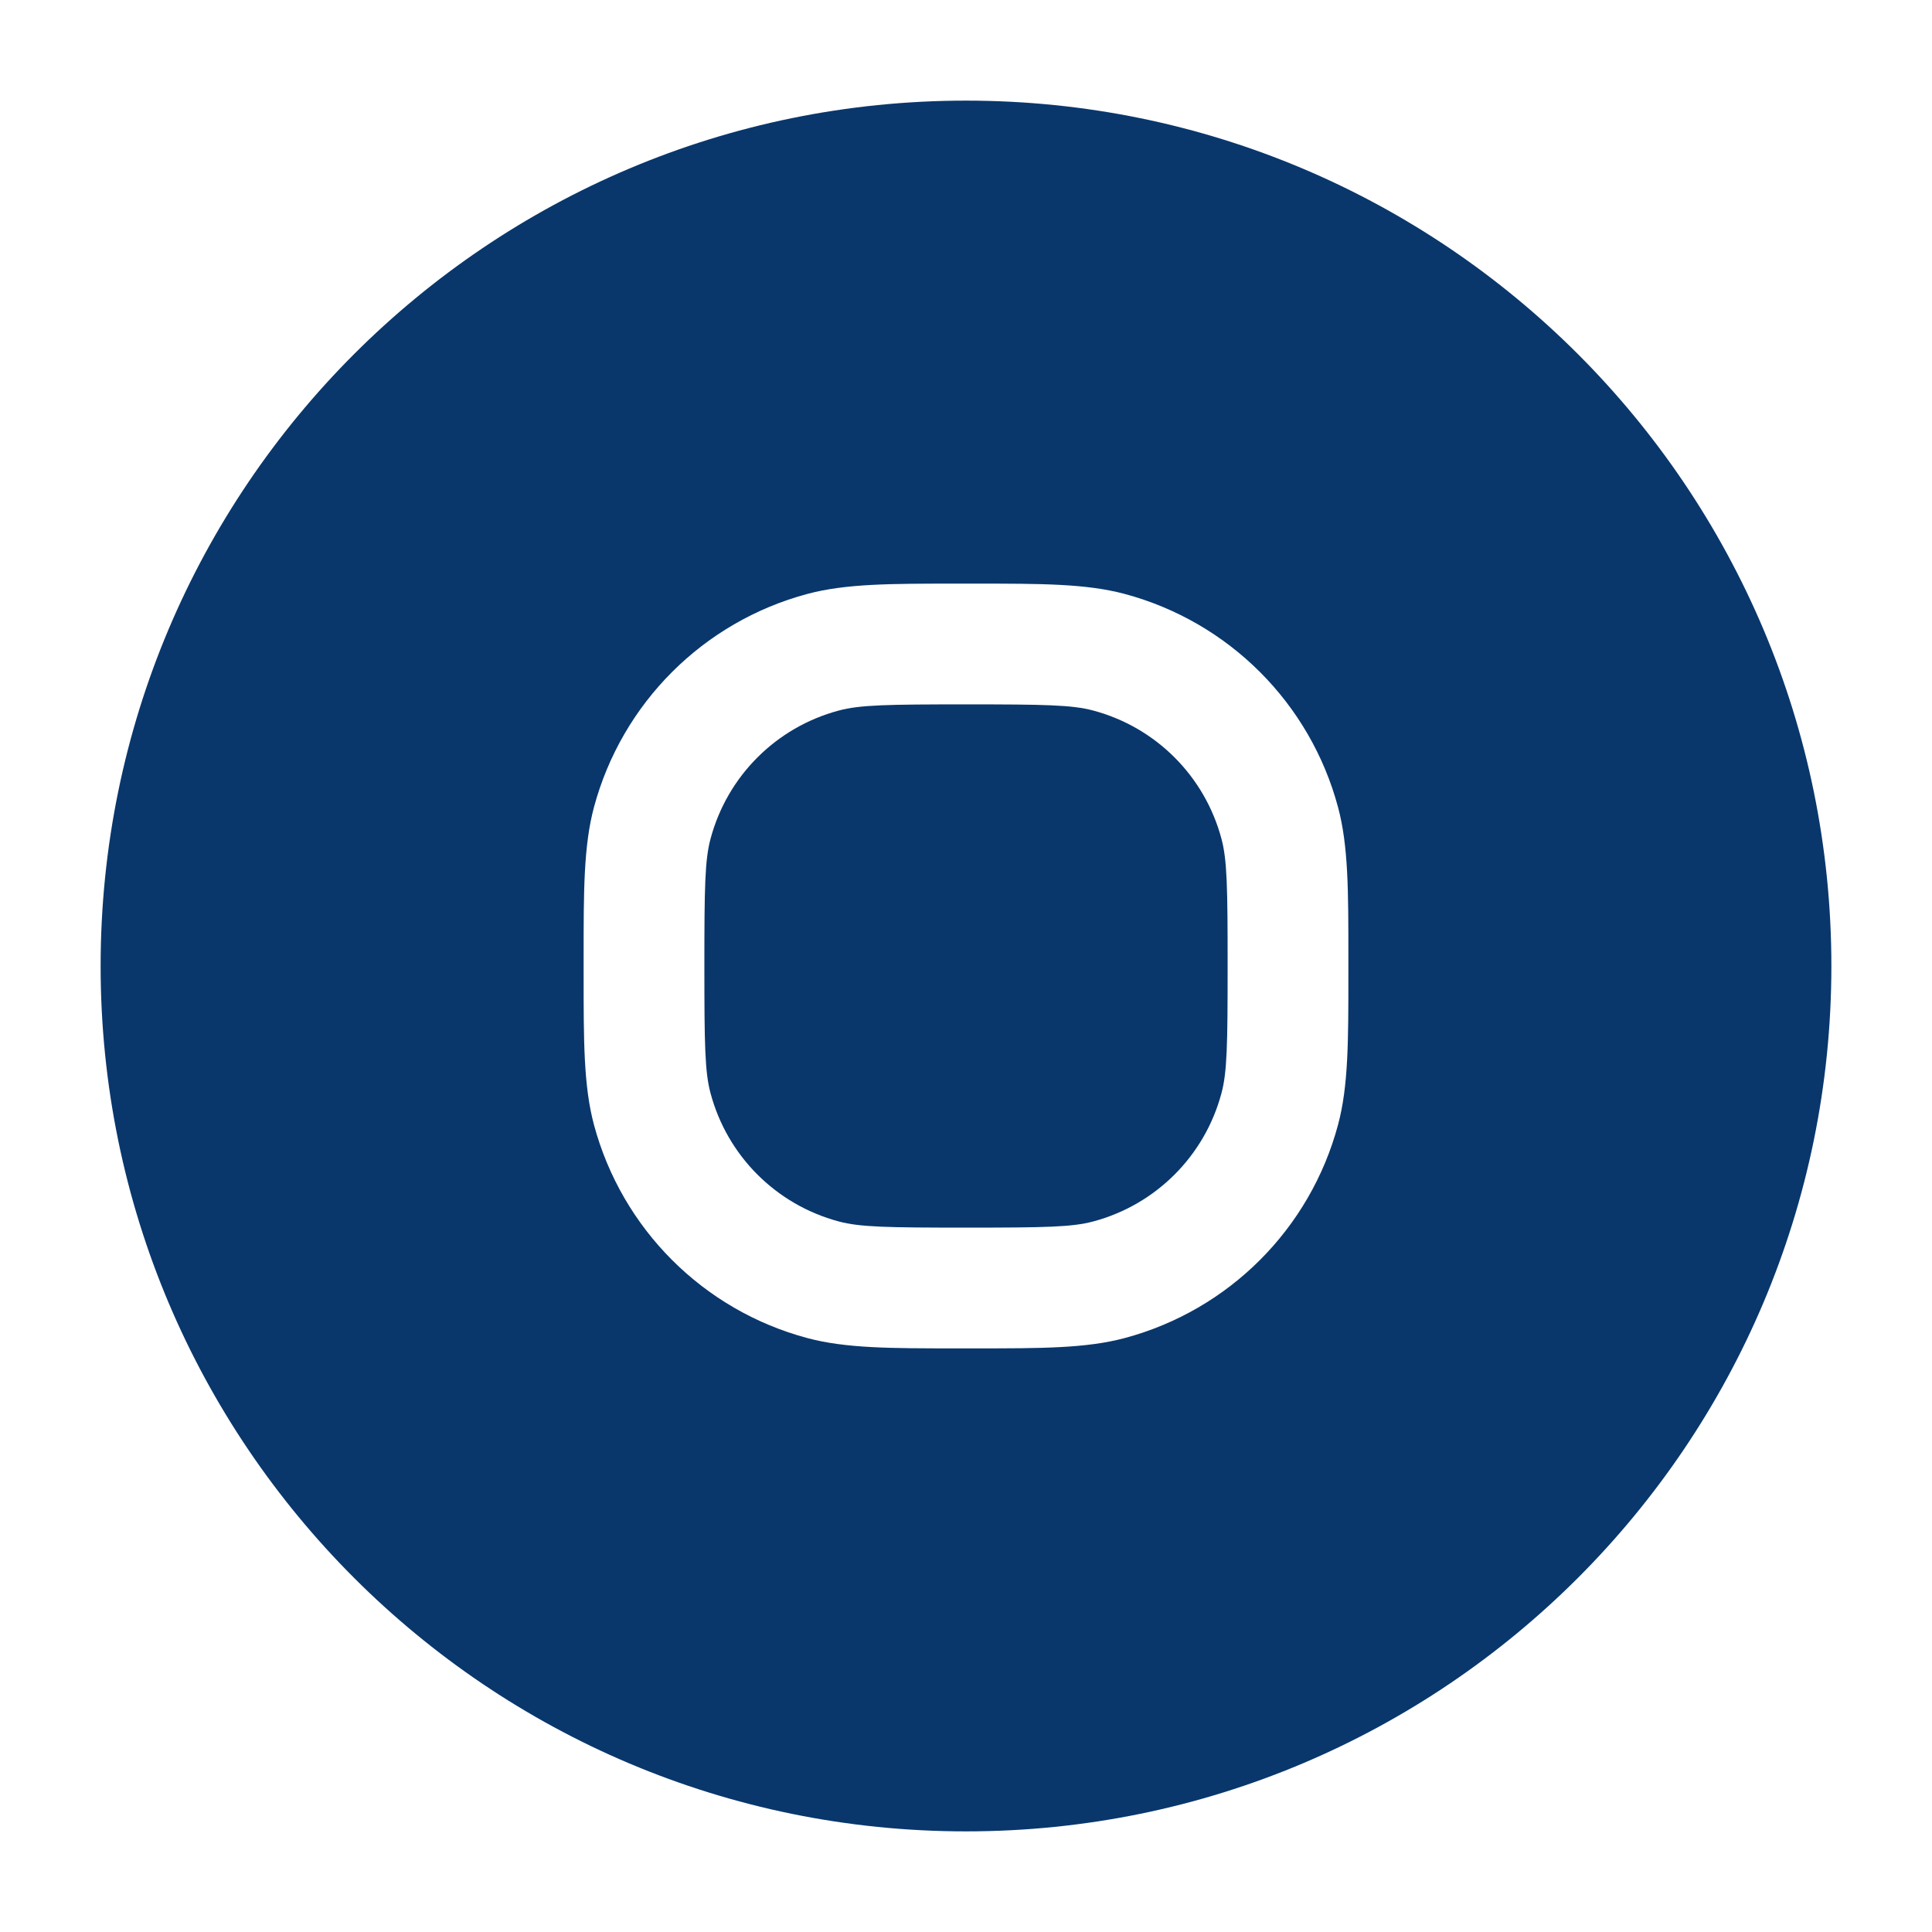
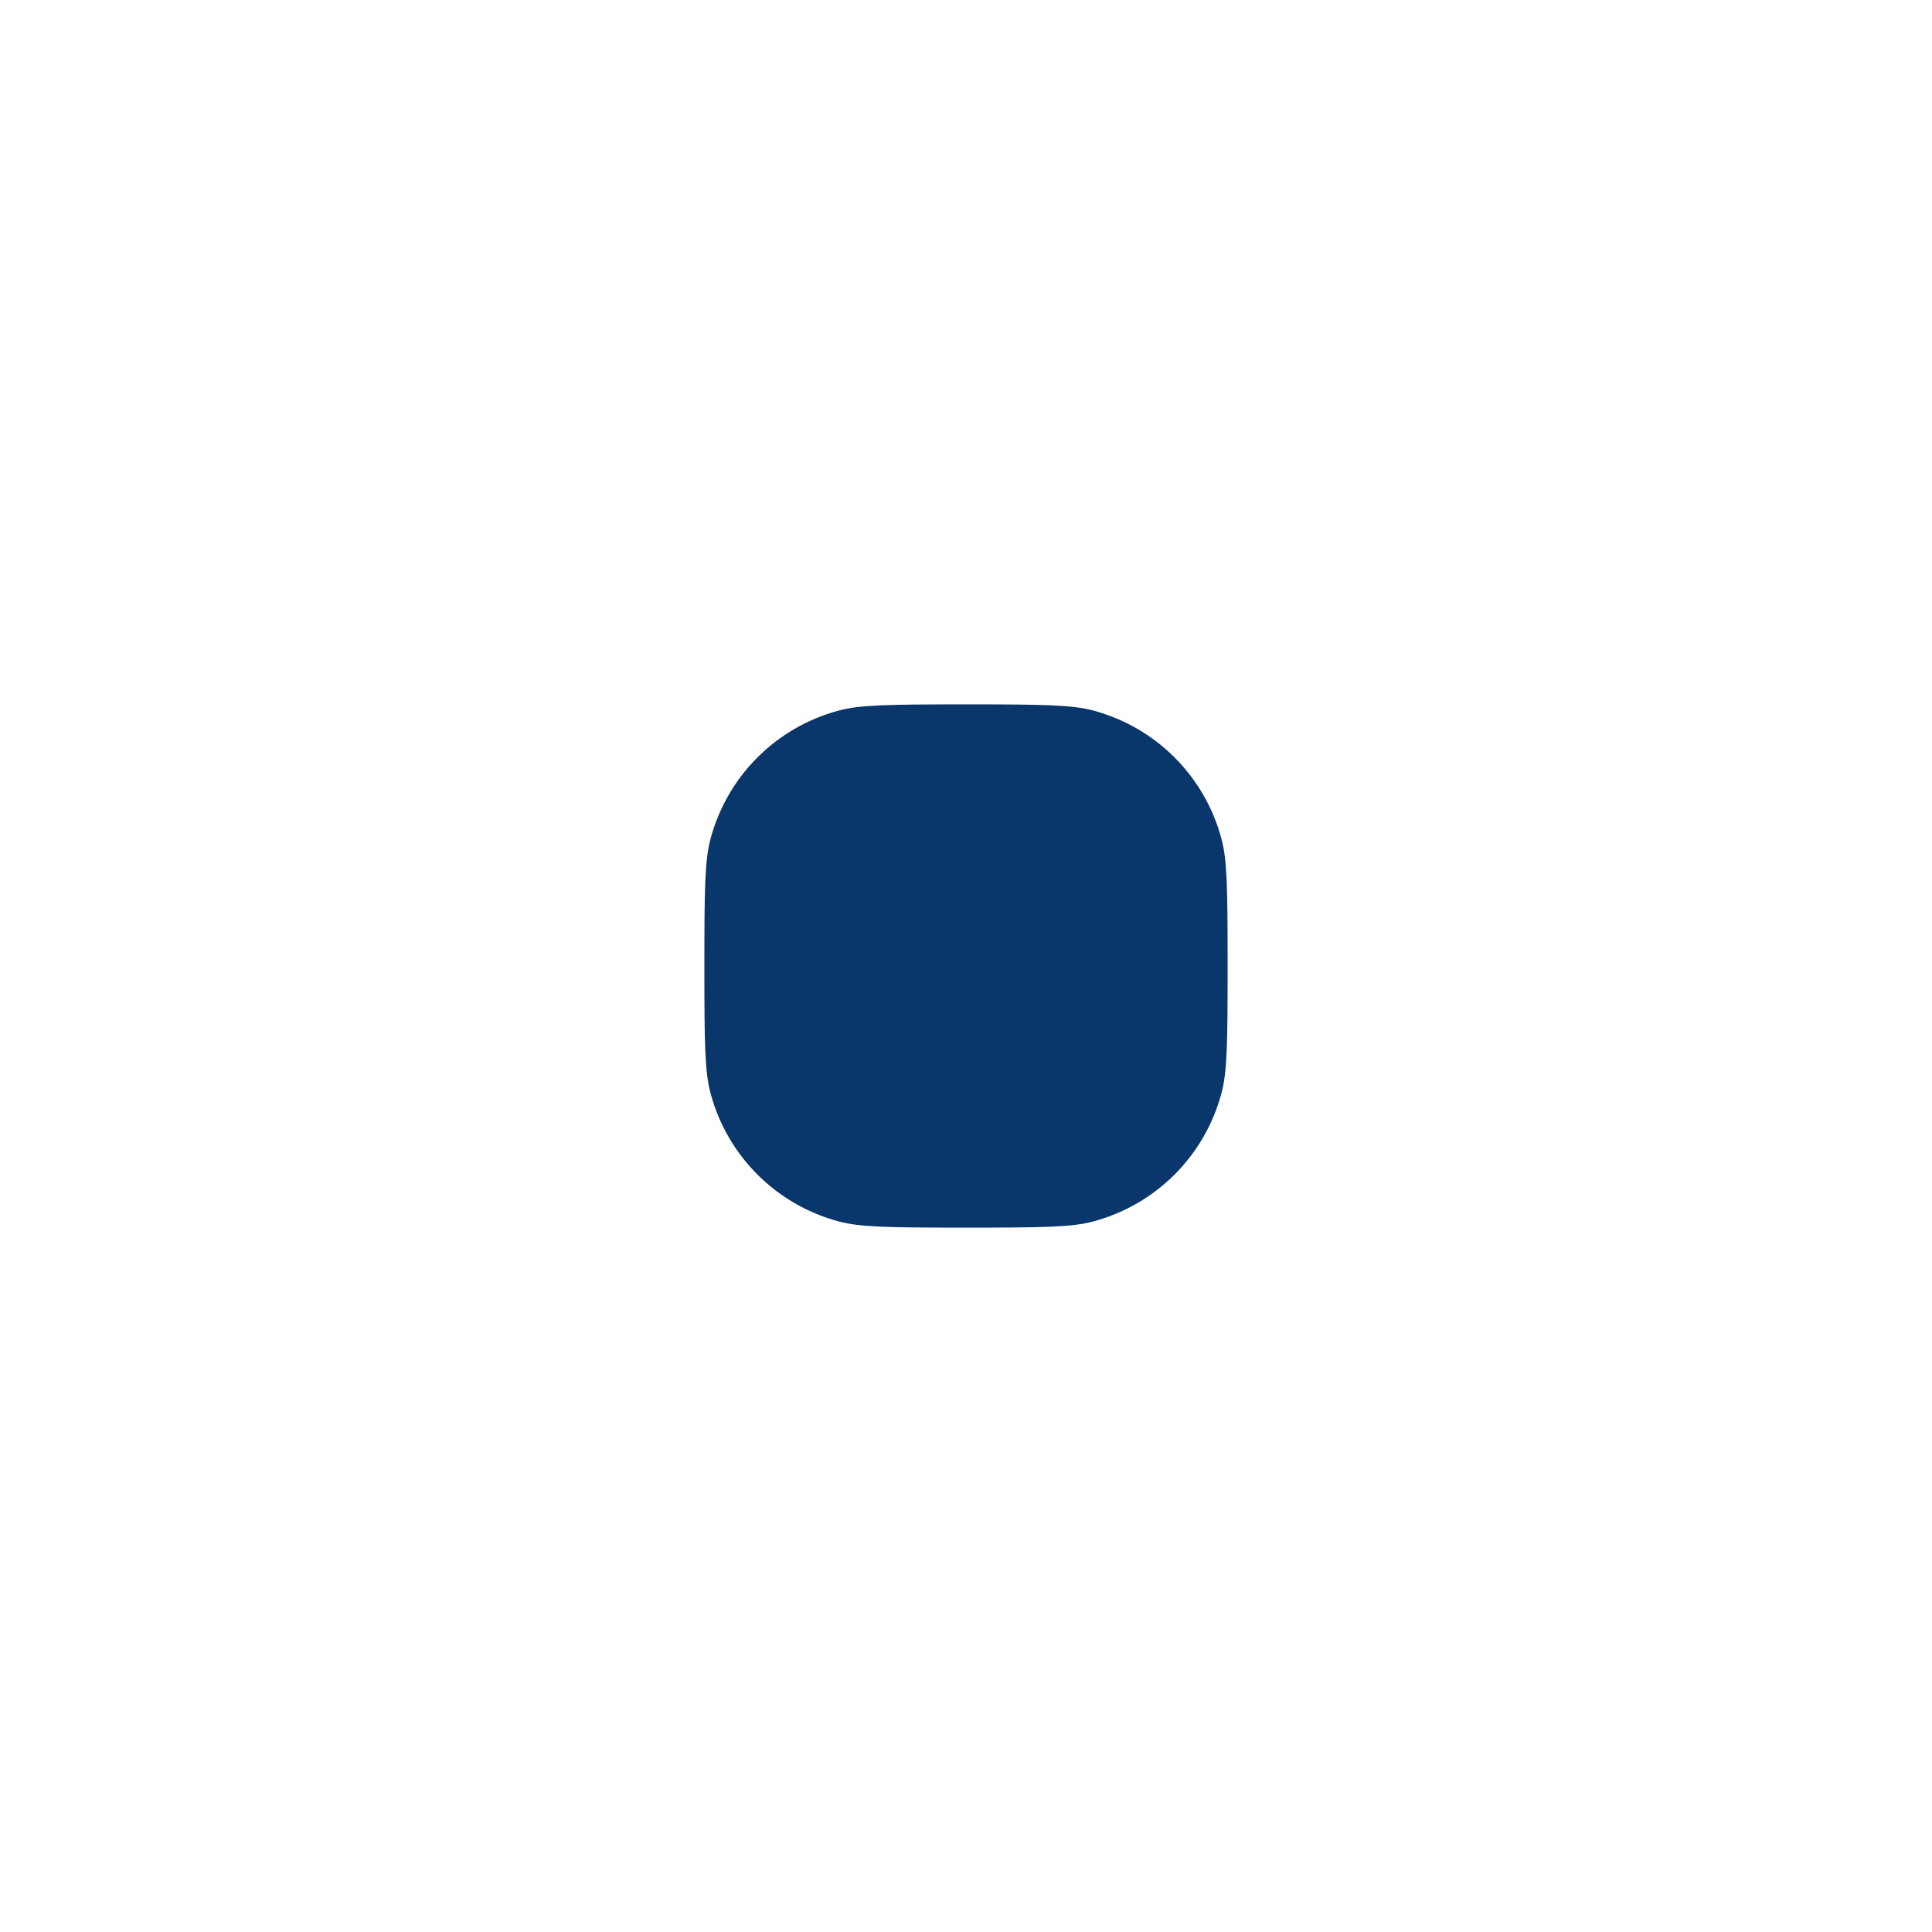
<svg xmlns="http://www.w3.org/2000/svg" width="24" height="24" viewBox="0 0 24 24" fill="none">
  <path d="M10.418 8.827C10.68 8.756 11.022 8.75 12 8.75C12.978 8.75 13.32 8.756 13.582 8.827C14.359 9.035 14.965 9.641 15.173 10.418C15.244 10.68 15.25 11.022 15.25 12C15.25 12.978 15.244 13.32 15.173 13.582C14.965 14.359 14.359 14.965 13.582 15.173C13.32 15.244 12.978 15.25 12 15.25C11.022 15.25 10.68 15.244 10.418 15.173C9.641 14.965 9.035 14.359 8.827 13.582C8.756 13.32 8.75 12.978 8.75 12C8.75 11.022 8.756 10.68 8.827 10.418C9.035 9.641 9.641 9.035 10.418 8.827Z" fill="#09376C" />
-   <path fill-rule="evenodd" clip-rule="evenodd" d="M1.25 12C1.25 6.063 6.063 1.25 12 1.25C17.937 1.25 22.75 6.063 22.75 12C22.75 17.937 17.937 22.75 12 22.75C6.063 22.75 1.25 17.937 1.25 12ZM11.884 7.25C11.066 7.25 10.508 7.25 10.029 7.378C8.735 7.725 7.725 8.735 7.378 10.029C7.25 10.508 7.25 11.066 7.25 11.884V12.116C7.25 12.934 7.25 13.492 7.378 13.971C7.725 15.265 8.735 16.276 10.029 16.622C10.508 16.75 11.066 16.75 11.884 16.75H12.116C12.934 16.75 13.492 16.75 13.971 16.622C15.265 16.276 16.276 15.265 16.622 13.971C16.75 13.492 16.75 12.934 16.75 12.116V11.884C16.75 11.066 16.75 10.508 16.622 10.029C16.276 8.735 15.265 7.725 13.971 7.378C13.492 7.25 12.934 7.25 12.116 7.25H11.884Z" fill="#09376C" />
</svg>